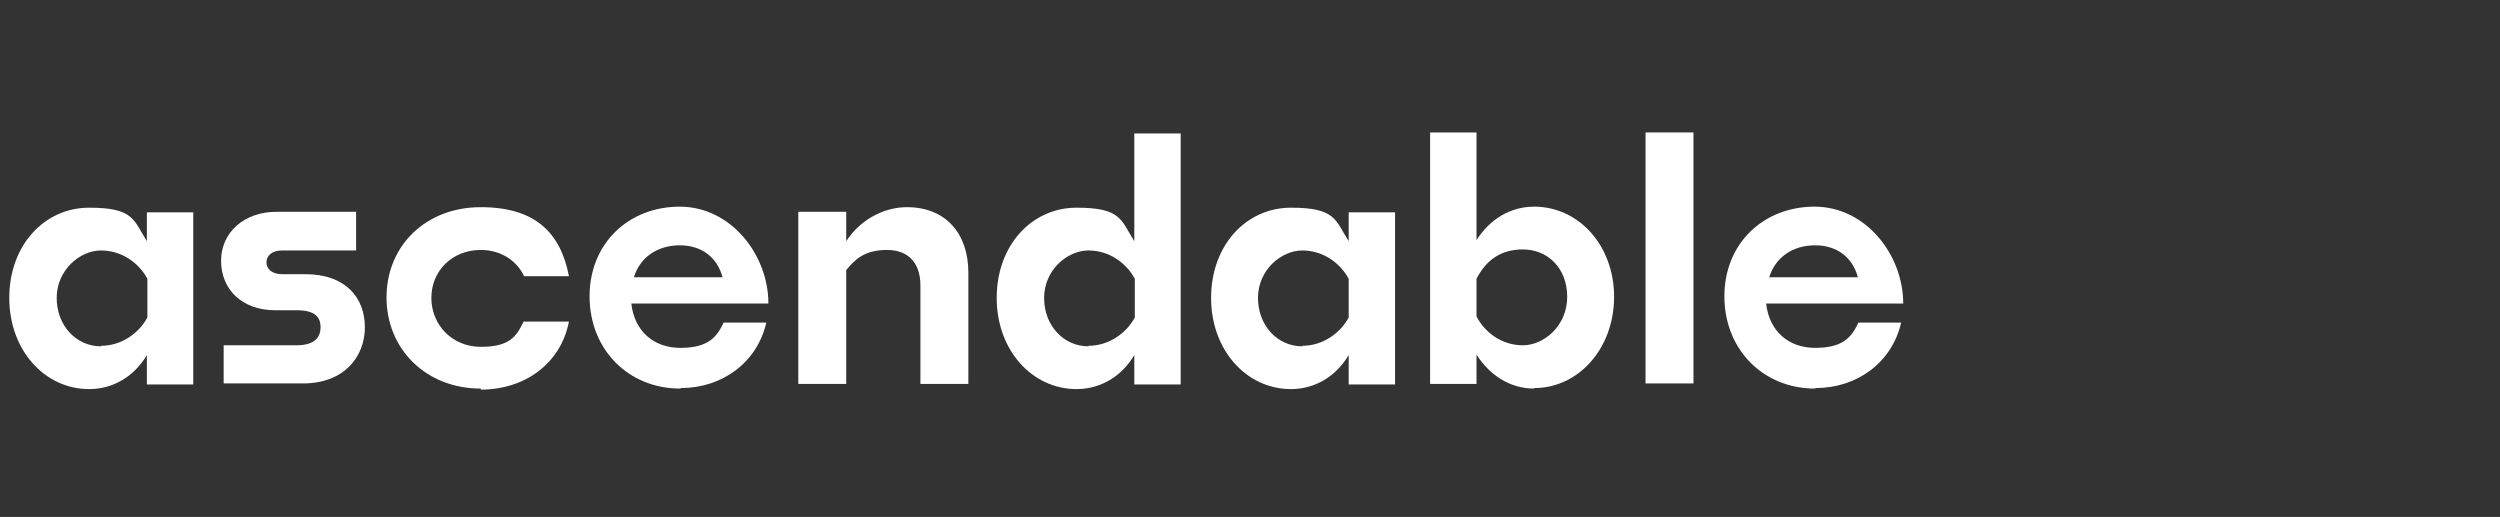
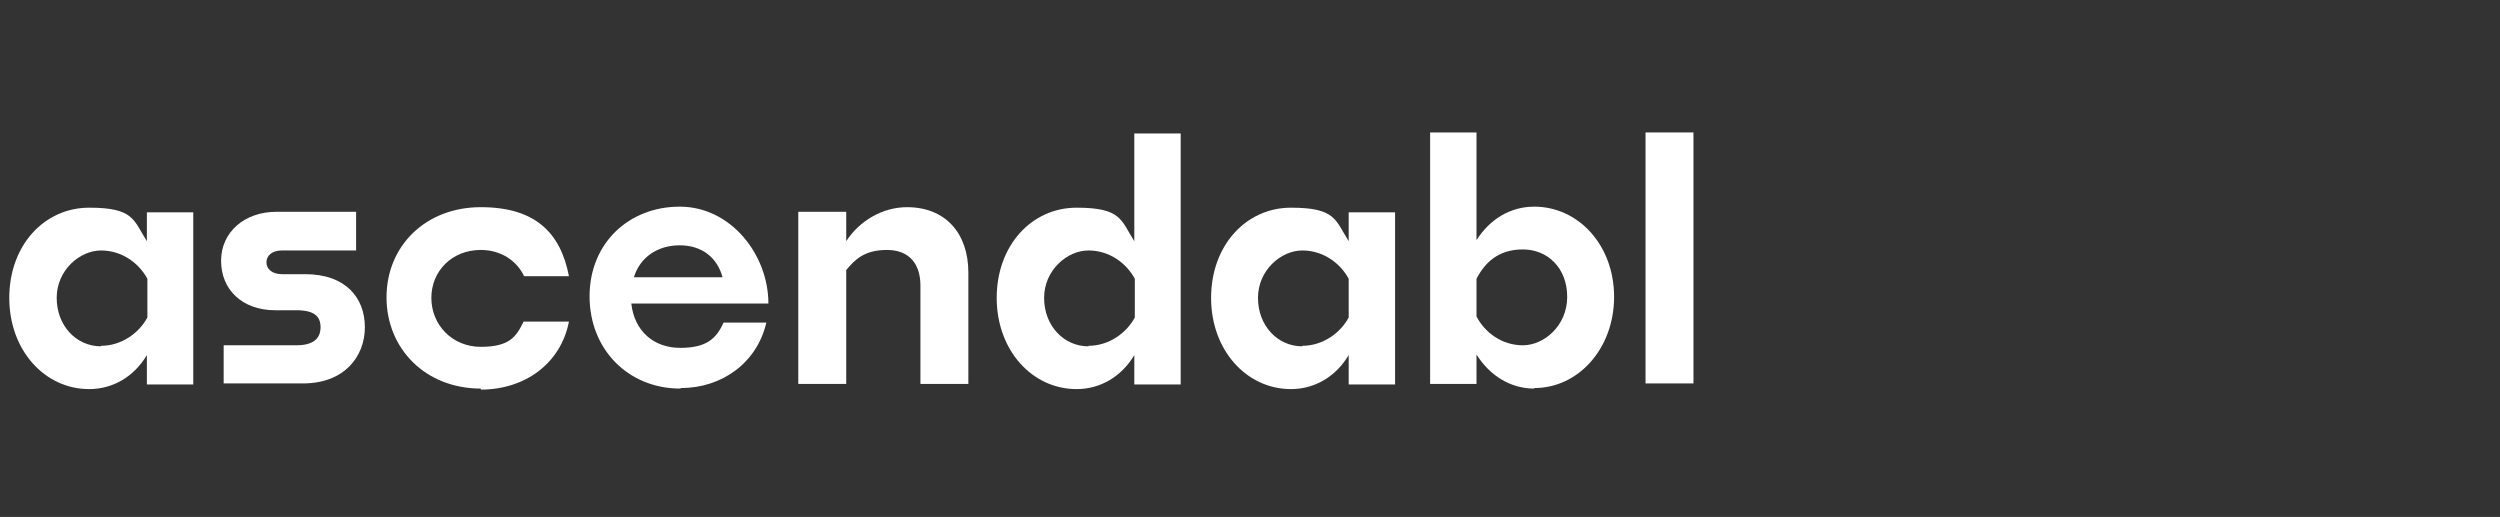
<svg xmlns="http://www.w3.org/2000/svg" id="Layer_1" version="1.1" viewBox="0 0 485.1 100.3">
  <rect x="0" y="0" width="485.1" height="100.3" fill="#333333" stroke="none" />
  <defs>
    <style>
      .st0 {
        fill: #fff;
      }
    </style>
  </defs>
  <path class="st0" d="M28.5,68.9c-2.5,4.2-6.6,6.6-11.2,6.6-8.6,0-15.5-7.5-15.5-17.7s6.8-17.5,15.5-17.5,8.6,2.4,11.2,6.5v-5.6h9v33.4h-9v-5.6h0ZM19.6,67.1c4,0,7.4-2.5,9-5.5v-7.5c-1.6-3-4.9-5.5-9-5.5s-8.6,3.8-8.6,9.2,3.8,9.4,8.6,9.4h0Z" />
  <path class="st0" d="M43.4,74.5v-7.5h14.1c3.4,0,4.7-1.4,4.7-3.5s-1.2-3.3-4.7-3.3h-4.1c-6.4,0-10.5-4-10.5-9.6s4.6-9.5,10.7-9.5h15.5v7.5h-14.4c-1.9,0-3,1-3,2.3s1.1,2.3,3,2.3h4.5c7.9,0,11.6,4.6,11.6,10.3s-4,10.9-12,10.9h-15.4Z" />
  <path class="st0" d="M93.3,75.4c-10.7,0-18.3-7.7-18.3-17.7s7.6-17.5,18.3-17.5,15.5,5.1,17.1,13.4h-8.7c-1.4-3-4.5-5.1-8.4-5.1-5.6,0-9.6,4.1-9.6,9.3s4,9.5,9.6,9.5,6.9-2,8.3-4.9h8.8c-1.6,8.2-8.6,13.2-17.1,13.2v-.2Z" />
  <path class="st0" d="M132,75.4c-10.1,0-17.6-7.6-17.6-17.9s7.6-17.4,17.5-17.4,17.2,9.3,17.2,18.8h-26.6c.6,5.4,4.4,8.6,9.5,8.6s7-1.8,8.4-4.9h8.3c-1.8,7.8-8.6,12.7-16.6,12.7h0ZM123,53.8h17.2c-1-3.8-4-6.2-8.3-6.2s-7.7,2.3-8.9,6.2Z" />
  <path class="st0" d="M164.2,52.4v22.1h-9.3v-33.4h9.3v5.7c2.6-4,7.1-6.6,11.8-6.6,7.4,0,11.9,5,11.9,12.7v21.6h-9.3v-19.1c0-4-2-6.9-6.5-6.9s-6.3,2-7.9,3.9Z" />
-   <path class="st0" d="M220.1,68.9c-2.5,4.2-6.6,6.6-11.2,6.6-8.6,0-15.5-7.5-15.5-17.7s6.8-17.5,15.5-17.5,8.6,2.4,11.2,6.5v-20.9h9v48.7h-9v-5.6h0ZM211.2,67.1c4,0,7.4-2.5,9-5.5v-7.5c-1.6-3-4.9-5.5-9-5.5s-8.6,3.8-8.6,9.2,3.8,9.4,8.6,9.4h0Z" />
+   <path class="st0" d="M220.1,68.9c-2.5,4.2-6.6,6.6-11.2,6.6-8.6,0-15.5-7.5-15.5-17.7s6.8-17.5,15.5-17.5,8.6,2.4,11.2,6.5v-20.9h9v48.7h-9v-5.6h0ZM211.2,67.1c4,0,7.4-2.5,9-5.5v-7.5c-1.6-3-4.9-5.5-9-5.5s-8.6,3.8-8.6,9.2,3.8,9.4,8.6,9.4h0" />
  <path class="st0" d="M261.7,68.9c-2.5,4.2-6.6,6.6-11.2,6.6-8.6,0-15.5-7.5-15.5-17.7s6.8-17.5,15.5-17.5,8.6,2.4,11.2,6.5v-5.6h9v33.4h-9v-5.6h0ZM252.7,67.1c4,0,7.4-2.5,9-5.5v-7.5c-1.6-3-4.9-5.5-9-5.5s-8.6,3.8-8.6,9.2,3.8,9.4,8.6,9.4h0Z" />
  <path class="st0" d="M297.7,75.4c-4.6,0-8.6-2.5-11.2-6.6v5.7h-9V25.7h9v20.9c2.6-4.1,6.6-6.5,11.2-6.5,8.6,0,15.5,7.5,15.5,17.5s-6.9,17.7-15.5,17.7h0ZM286.5,54.1v7.3c1.6,3.1,4.9,5.6,9,5.6s8.6-3.8,8.6-9.4-3.8-9.2-8.6-9.2-7.4,2.6-9,5.7Z" />
  <path class="st0" d="M319.3,74.5V25.7h9.3v48.7h-9.3Z" />
-   <path class="st0" d="M352.2,75.4c-10.1,0-17.6-7.6-17.6-17.9s7.6-17.4,17.5-17.4,17.2,9.3,17.2,18.8h-26.6c.6,5.4,4.4,8.6,9.5,8.6s7-1.8,8.4-4.9h8.3c-1.8,7.8-8.6,12.7-16.6,12.7h0ZM343.3,53.8h17.2c-1-3.8-4-6.2-8.3-6.2s-7.7,2.3-8.9,6.2h0Z" />
</svg>